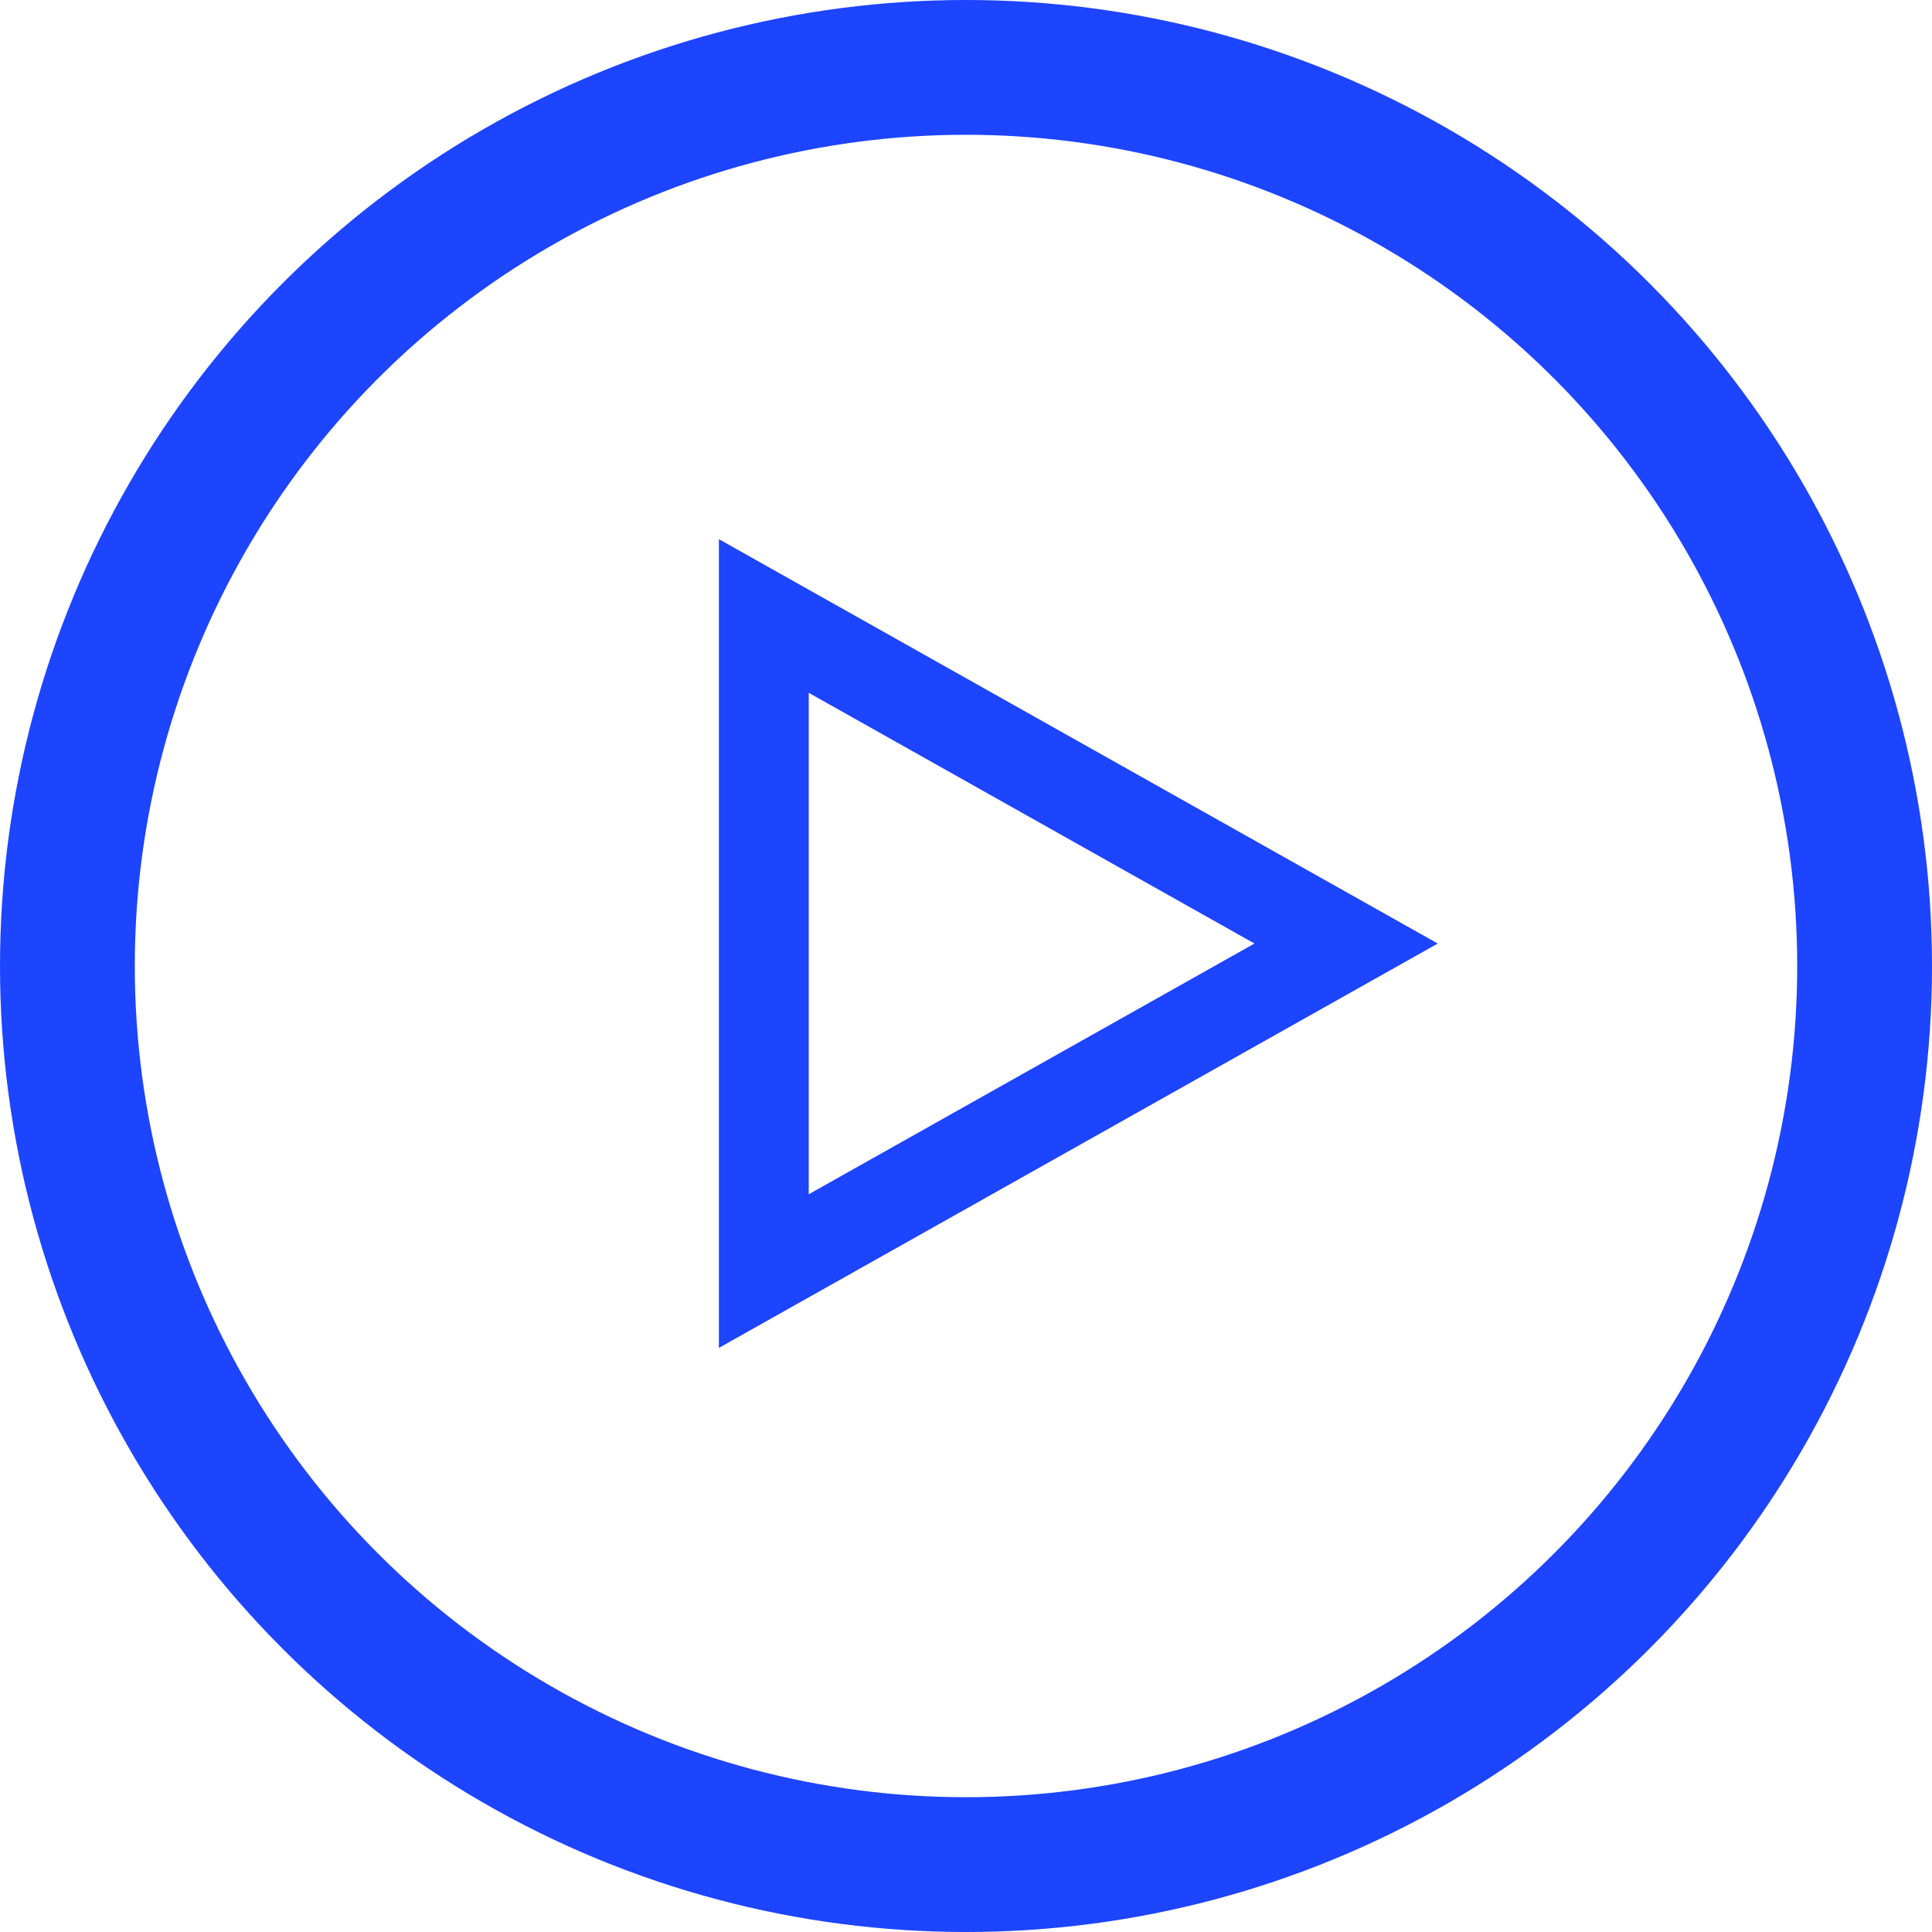
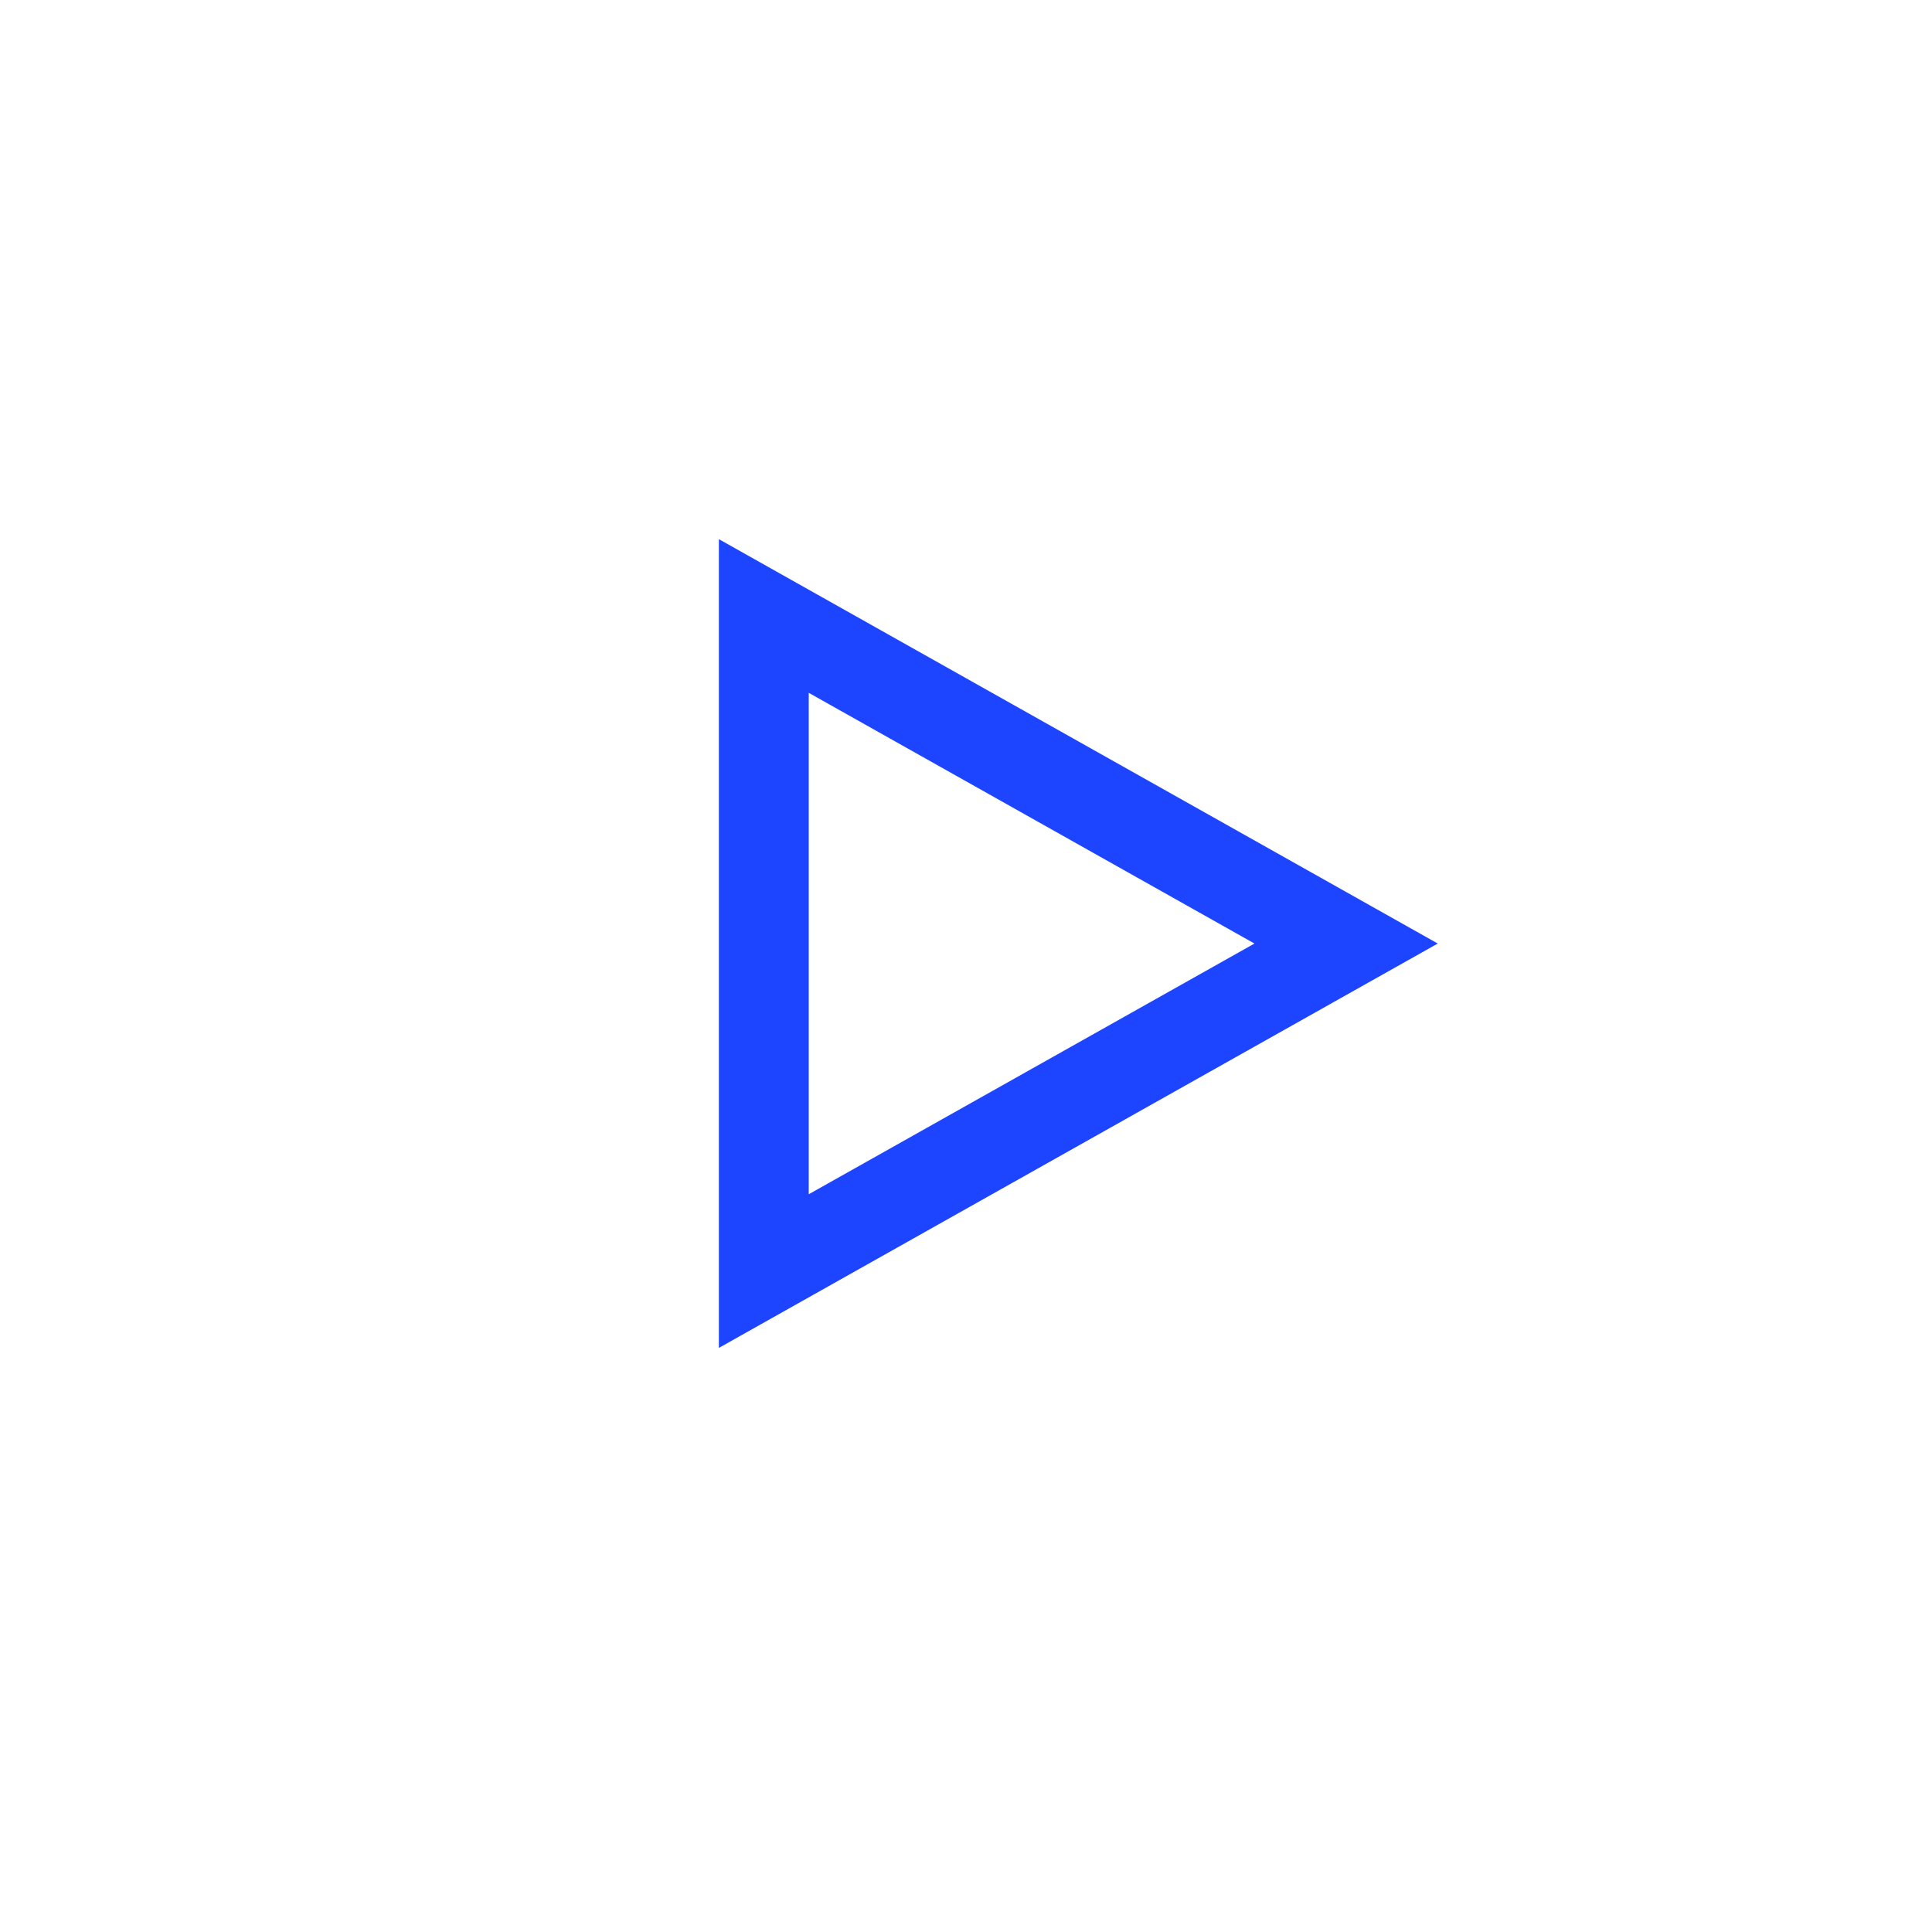
<svg xmlns="http://www.w3.org/2000/svg" width="43" height="43" viewBox="0 0 43 43" fill="none">
-   <path d="M29.96 21L17 28.29L17 13.71L17 13.71L29.96 21Z" stroke="#1D44FF" stroke-width="2" />
-   <circle cx="21.5" cy="21.5" r="20" stroke="#1D44FF" stroke-width="3" />
+   <path d="M29.96 21L17 28.29L17 13.71L29.96 21Z" stroke="#1D44FF" stroke-width="2" />
</svg>